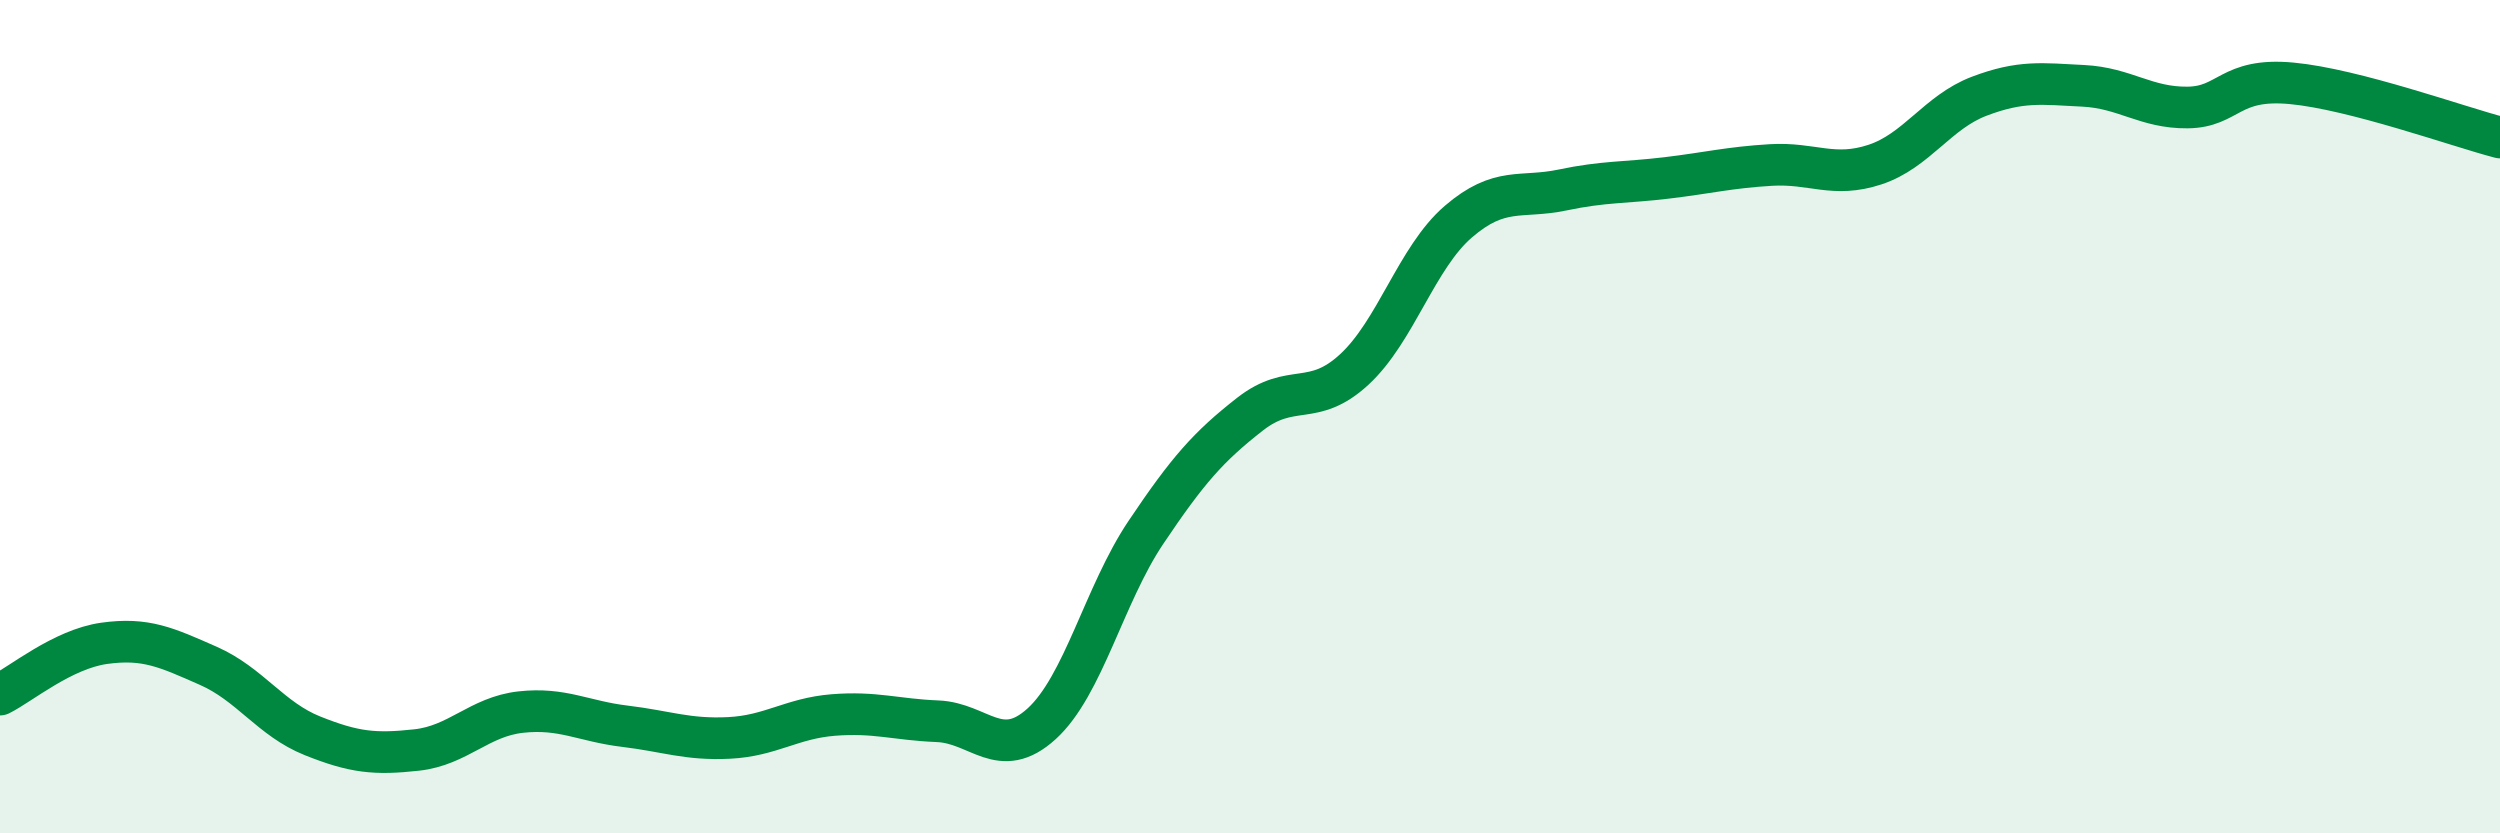
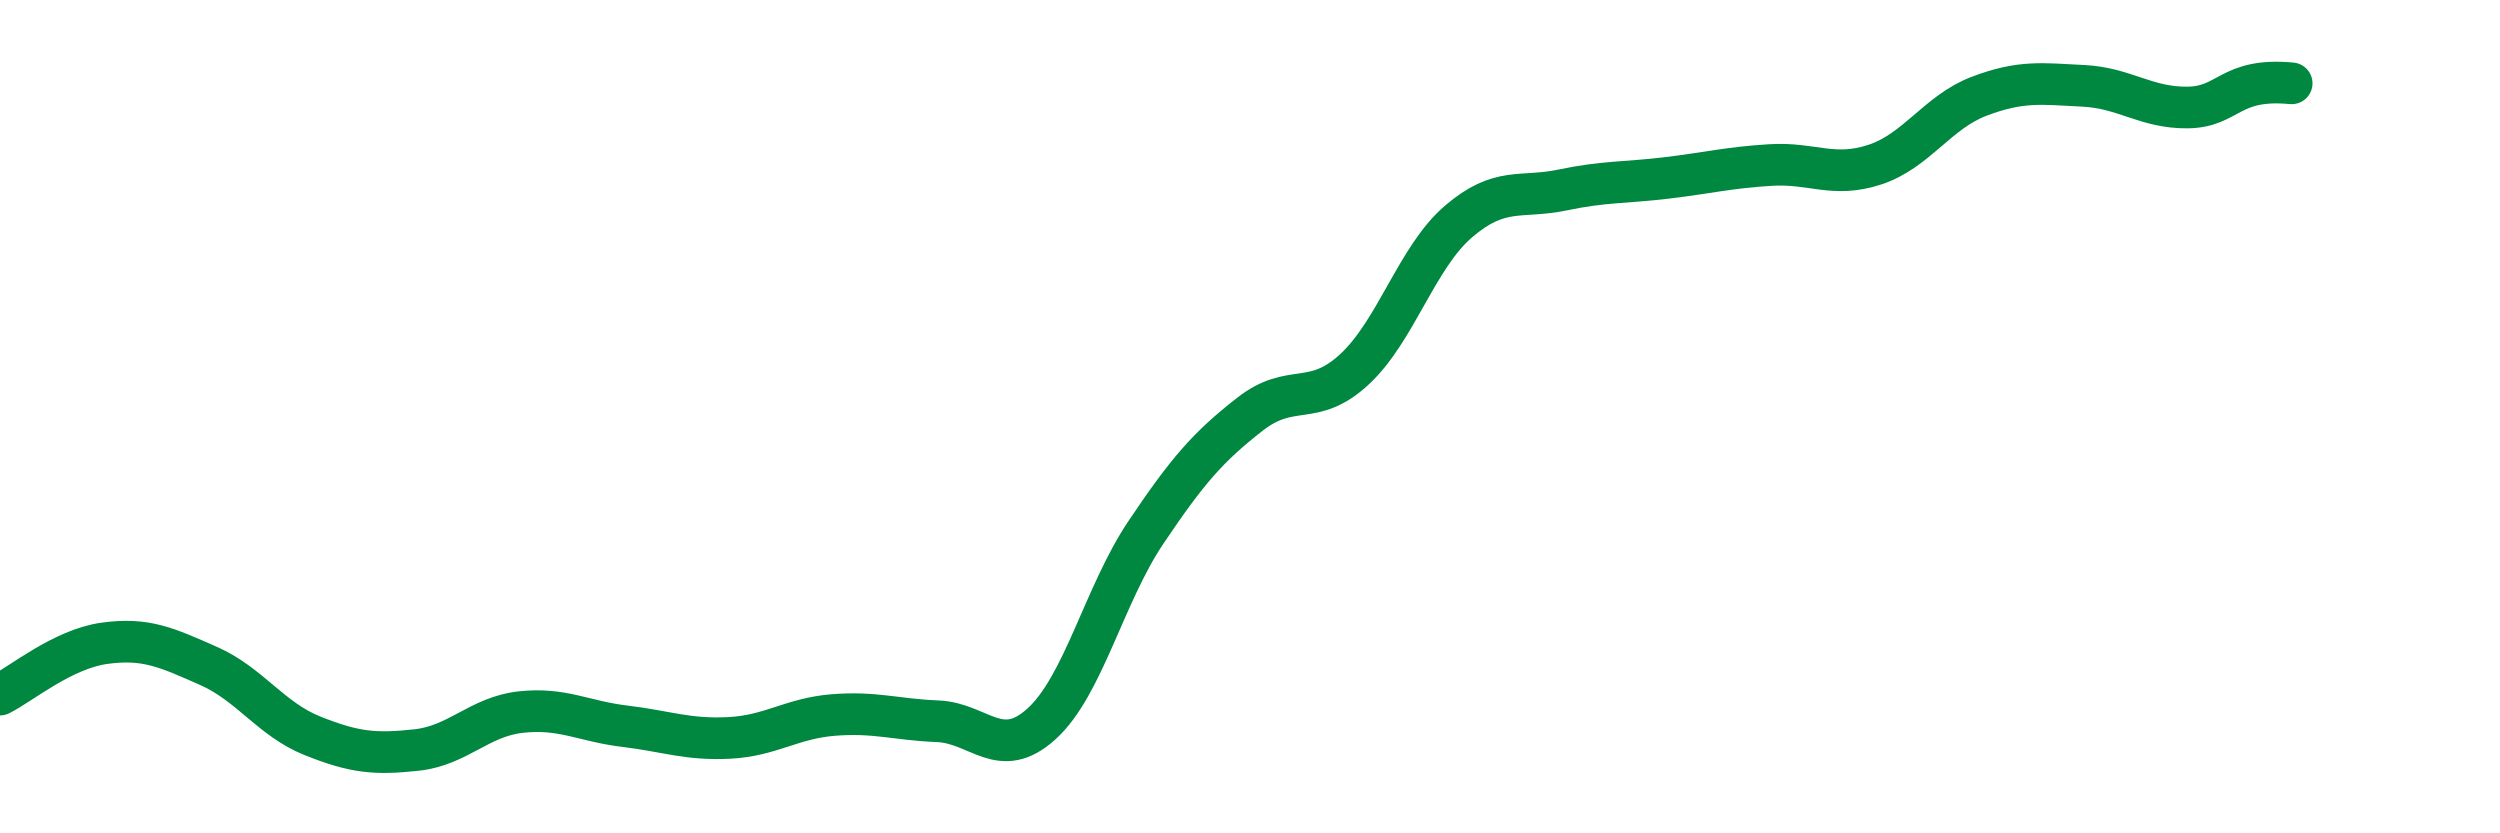
<svg xmlns="http://www.w3.org/2000/svg" width="60" height="20" viewBox="0 0 60 20">
-   <path d="M 0,16.67 C 0.5,16.42 1.5,15.58 2.5,15.44 C 3.5,15.3 4,15.54 5,15.98 C 6,16.42 6.5,17.26 7.5,17.66 C 8.5,18.06 9,18.11 10,18 C 11,17.89 11.5,17.2 12.5,17.09 C 13.5,16.98 14,17.31 15,17.43 C 16,17.55 16.5,17.76 17.5,17.71 C 18.5,17.66 19,17.24 20,17.16 C 21,17.08 21.5,17.27 22.5,17.31 C 23.5,17.35 24,18.28 25,17.37 C 26,16.46 26.5,14.27 27.5,12.78 C 28.5,11.29 29,10.72 30,9.94 C 31,9.16 31.5,9.79 32.5,8.87 C 33.5,7.95 34,6.18 35,5.32 C 36,4.46 36.5,4.77 37.5,4.56 C 38.5,4.35 39,4.39 40,4.27 C 41,4.15 41.5,4.02 42.5,3.96 C 43.5,3.9 44,4.28 45,3.95 C 46,3.62 46.5,2.69 47.5,2.31 C 48.5,1.93 49,2.01 50,2.06 C 51,2.11 51.5,2.59 52.5,2.58 C 53.5,2.57 53.5,1.86 55,2 C 56.5,2.14 59,3.04 60,3.3L60 20L0 20Z" fill="#008740" opacity="0.1" stroke-linecap="round" stroke-linejoin="round" />
-   <path d="M 0,16.67 C 0.5,16.42 1.5,15.58 2.5,15.44 C 3.5,15.3 4,15.54 5,15.98 C 6,16.42 6.5,17.26 7.5,17.66 C 8.5,18.06 9,18.11 10,18 C 11,17.89 11.5,17.2 12.5,17.09 C 13.5,16.98 14,17.31 15,17.43 C 16,17.55 16.5,17.76 17.5,17.71 C 18.5,17.66 19,17.24 20,17.16 C 21,17.08 21.5,17.27 22.5,17.31 C 23.5,17.35 24,18.28 25,17.37 C 26,16.46 26.5,14.27 27.5,12.78 C 28.5,11.29 29,10.72 30,9.94 C 31,9.16 31.5,9.79 32.5,8.87 C 33.5,7.95 34,6.18 35,5.32 C 36,4.46 36.5,4.77 37.5,4.56 C 38.5,4.35 39,4.39 40,4.27 C 41,4.15 41.5,4.02 42.5,3.96 C 43.5,3.9 44,4.28 45,3.95 C 46,3.62 46.5,2.69 47.5,2.31 C 48.5,1.93 49,2.01 50,2.06 C 51,2.11 51.5,2.59 52.5,2.58 C 53.5,2.57 53.5,1.86 55,2 C 56.5,2.14 59,3.04 60,3.3" stroke="#008740" stroke-width="1" fill="none" stroke-linecap="round" stroke-linejoin="round" />
+   <path d="M 0,16.67 C 0.5,16.42 1.5,15.58 2.5,15.44 C 3.5,15.3 4,15.54 5,15.98 C 6,16.42 6.5,17.26 7.5,17.66 C 8.5,18.06 9,18.11 10,18 C 11,17.89 11.5,17.2 12.5,17.09 C 13.5,16.98 14,17.31 15,17.43 C 16,17.55 16.5,17.76 17.5,17.71 C 18.5,17.66 19,17.24 20,17.16 C 21,17.08 21.5,17.27 22.5,17.31 C 23.5,17.35 24,18.28 25,17.37 C 26,16.46 26.5,14.27 27.5,12.78 C 28.5,11.29 29,10.72 30,9.94 C 31,9.16 31.5,9.79 32.5,8.87 C 33.5,7.95 34,6.18 35,5.32 C 36,4.46 36.5,4.77 37.5,4.56 C 38.5,4.35 39,4.39 40,4.27 C 41,4.15 41.5,4.02 42.5,3.96 C 43.5,3.9 44,4.28 45,3.95 C 46,3.62 46.5,2.69 47.5,2.31 C 48.5,1.93 49,2.01 50,2.06 C 51,2.11 51.5,2.59 52.5,2.58 C 53.5,2.57 53.5,1.86 55,2 " stroke="#008740" stroke-width="1" fill="none" stroke-linecap="round" stroke-linejoin="round" />
</svg>